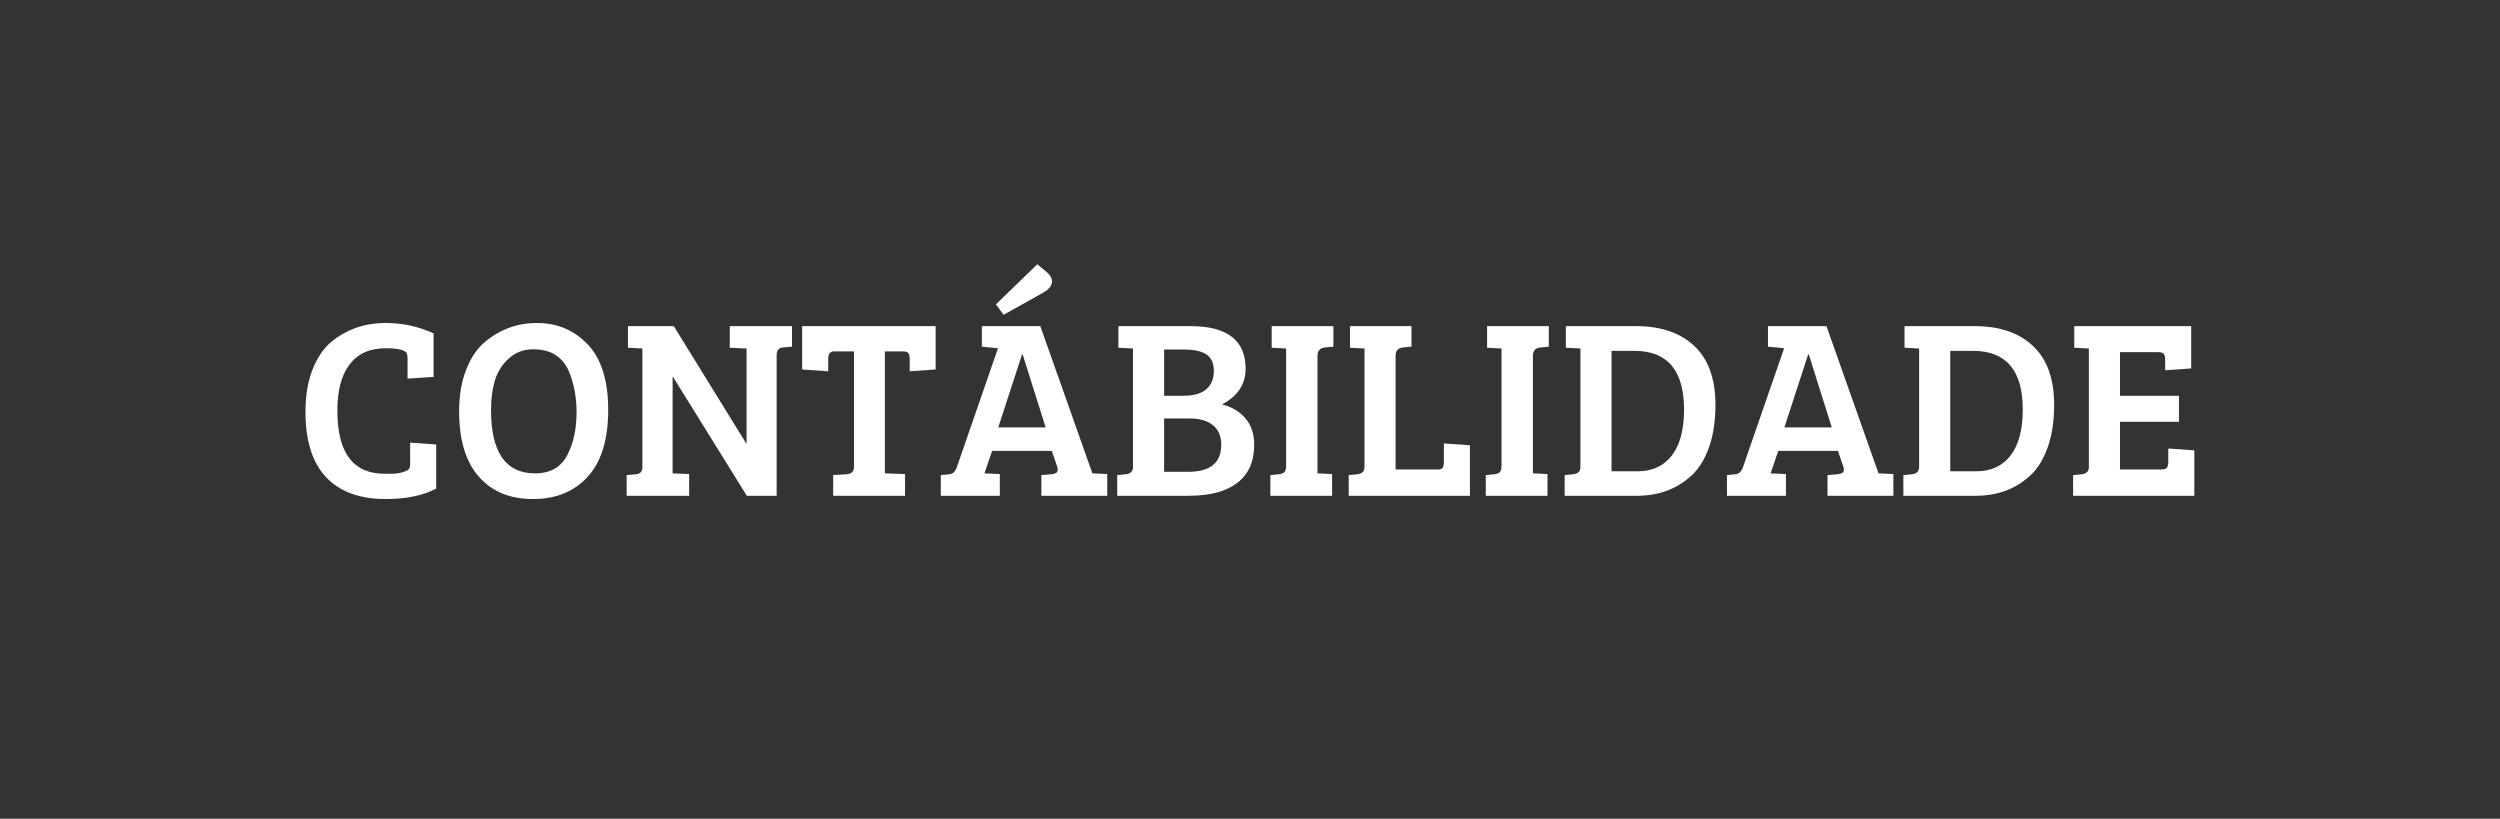
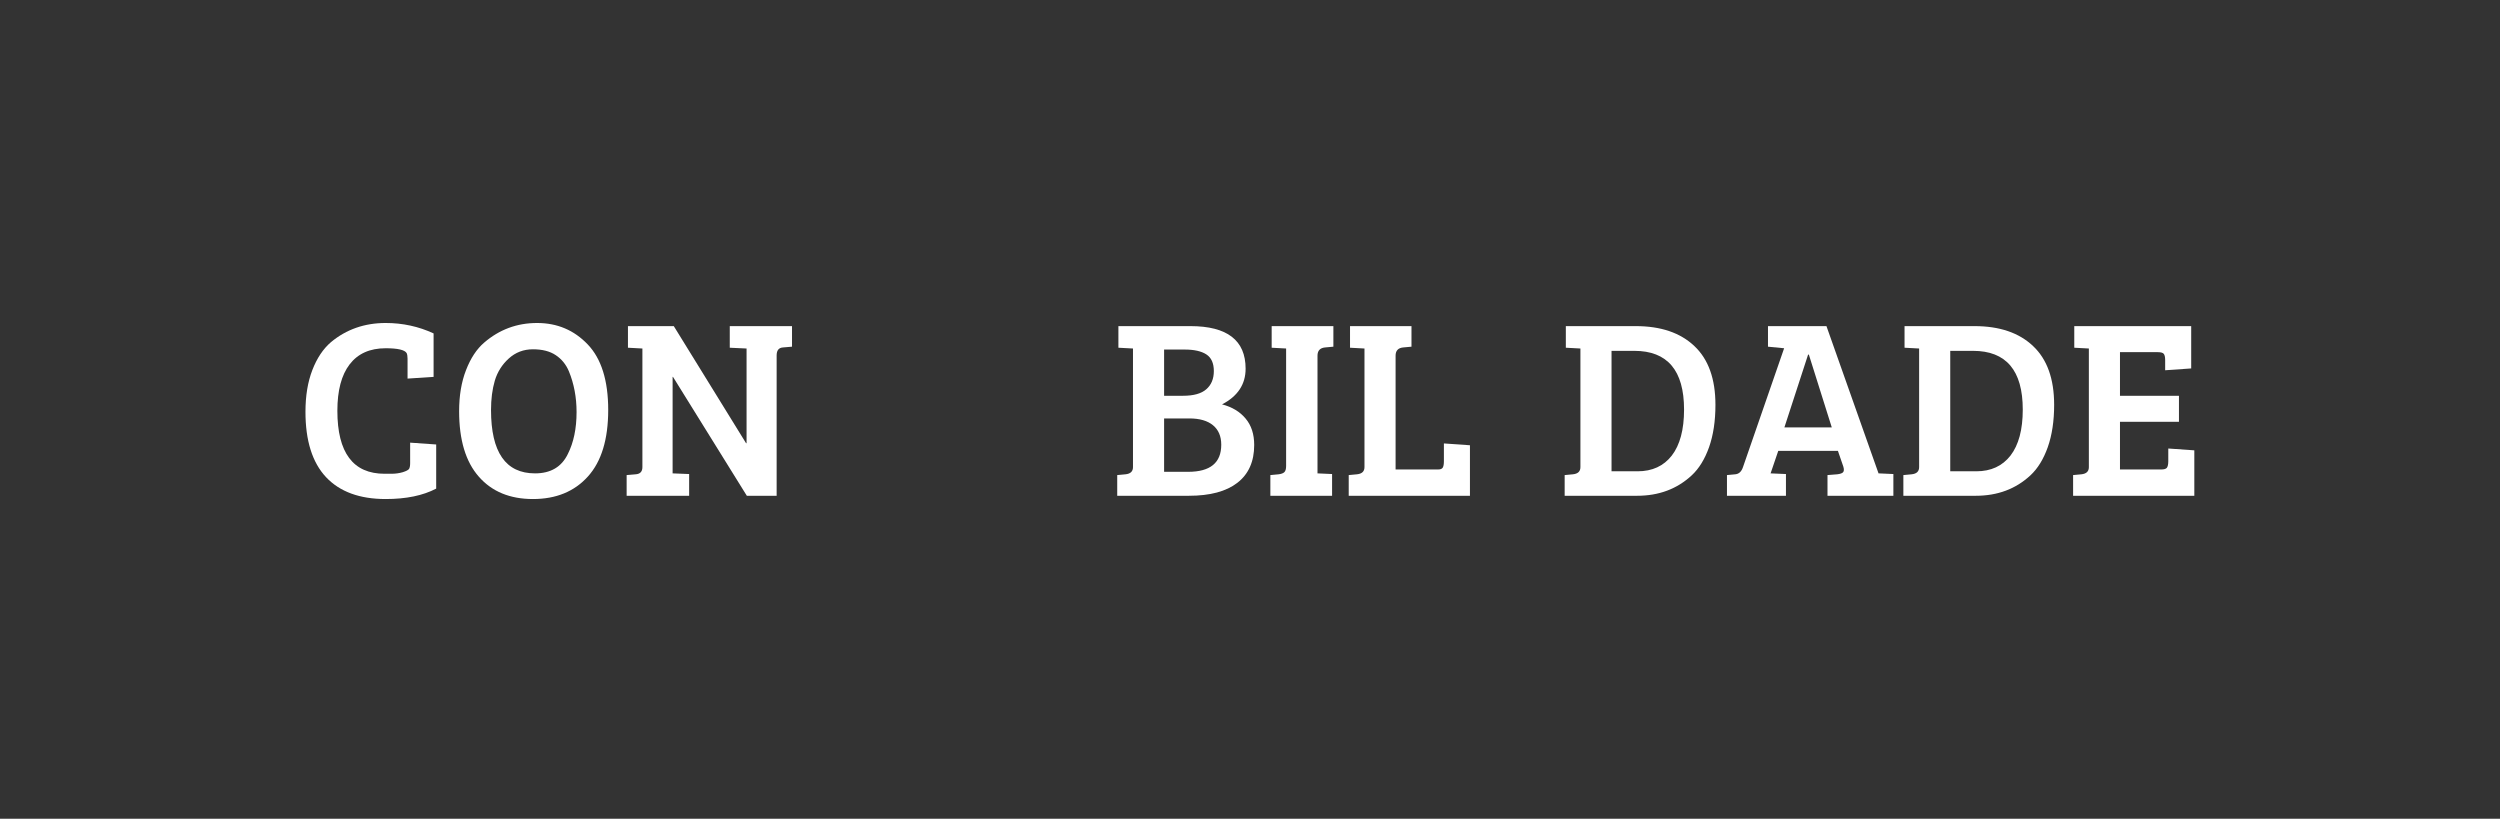
<svg xmlns="http://www.w3.org/2000/svg" width="400" viewBox="0 0 300 98.25" height="131" preserveAspectRatio="xMidYMid meet">
  <rect x="0" y="0" width="300" height="98.25" fill="#333333" stroke="none" />
  <defs>
    <g />
  </defs>
  <g fill="#ffffff" fill-opacity="1">
    <g transform="translate(35.437, 59.493)">
      <g>
        <path d="M 13.359 -17.125 C 13.129 -17.508 12.289 -17.703 10.844 -17.703 C 8.945 -17.703 7.504 -17.055 6.516 -15.766 C 5.535 -14.484 5.047 -12.629 5.047 -10.203 C 5.047 -5.16 6.938 -2.641 10.719 -2.641 C 10.781 -2.641 11.051 -2.641 11.531 -2.641 C 12.008 -2.641 12.461 -2.703 12.891 -2.828 C 13.316 -2.961 13.57 -3.098 13.656 -3.234 C 13.738 -3.379 13.781 -3.609 13.781 -3.922 L 13.781 -6.375 L 16.906 -6.156 L 16.906 -0.859 C 15.312 -0.023 13.289 0.391 10.844 0.391 C 7.719 0.391 5.332 -0.484 3.688 -2.234 C 2.039 -3.992 1.219 -6.609 1.219 -10.078 C 1.219 -11.992 1.492 -13.664 2.047 -15.094 C 2.598 -16.52 3.344 -17.633 4.281 -18.438 C 6.125 -19.969 8.312 -20.734 10.844 -20.734 C 12.883 -20.734 14.801 -20.316 16.594 -19.484 L 16.594 -14.266 L 13.469 -14.062 L 13.469 -16.453 C 13.469 -16.754 13.43 -16.977 13.359 -17.125 Z M 13.359 -17.125 " />
      </g>
    </g>
  </g>
  <g fill="#ffffff" fill-opacity="1">
    <g transform="translate(53.876, 59.493)">
      <g>
        <path d="M 10.578 -20.734 C 12.992 -20.734 15.02 -19.875 16.656 -18.156 C 18.289 -16.445 19.109 -13.828 19.109 -10.297 C 19.109 -6.773 18.297 -4.113 16.672 -2.312 C 15.047 -0.508 12.848 0.391 10.078 0.391 C 7.316 0.391 5.148 -0.504 3.578 -2.297 C 2.004 -4.086 1.219 -6.703 1.219 -10.141 C 1.219 -12.016 1.492 -13.66 2.047 -15.078 C 2.598 -16.504 3.32 -17.602 4.219 -18.375 C 6.039 -19.945 8.16 -20.734 10.578 -20.734 Z M 5.047 -10.297 C 5.047 -5.223 6.805 -2.688 10.328 -2.688 C 12.203 -2.688 13.516 -3.461 14.266 -5.016 C 14.961 -6.391 15.312 -8.066 15.312 -10.047 C 15.312 -11.816 15.004 -13.445 14.391 -14.938 C 14.047 -15.758 13.52 -16.406 12.812 -16.875 C 12.113 -17.344 11.203 -17.578 10.078 -17.578 C 8.953 -17.578 7.984 -17.207 7.172 -16.469 C 6.367 -15.738 5.812 -14.852 5.5 -13.812 C 5.195 -12.77 5.047 -11.598 5.047 -10.297 Z M 5.047 -10.297 " />
      </g>
    </g>
  </g>
  <g fill="#ffffff" fill-opacity="1">
    <g transform="translate(74.213, 59.493)">
      <g>
        <path d="M 0.984 0 L 0.984 -2.484 L 2.078 -2.578 C 2.609 -2.617 2.875 -2.906 2.875 -3.438 L 2.875 -17.672 L 1.141 -17.766 L 1.141 -20.359 L 6.641 -20.359 L 15.312 -6.312 L 15.375 -6.312 L 15.375 -17.672 L 13.359 -17.766 L 13.359 -20.359 L 20.828 -20.359 L 20.828 -17.891 L 19.719 -17.797 C 19.227 -17.754 18.984 -17.438 18.984 -16.844 L 18.984 0 L 15.406 0 L 6.547 -14.266 L 6.5 -14.266 L 6.5 -2.688 L 8.484 -2.609 L 8.484 0 Z M 0.984 0 " />
      </g>
    </g>
  </g>
  <g fill="#ffffff" fill-opacity="1">
    <g transform="translate(95.807, 59.493)">
      <g>
-         <path d="M 6.672 -3.438 L 6.672 -17.328 L 4.281 -17.328 C 3.812 -17.328 3.578 -17.016 3.578 -16.391 L 3.578 -14.938 L 0.453 -15.156 L 0.453 -20.359 L 16.469 -20.359 L 16.469 -15.156 L 13.359 -14.938 L 13.359 -16.391 C 13.359 -16.734 13.305 -16.973 13.203 -17.109 C 13.098 -17.254 12.852 -17.328 12.469 -17.328 L 10.375 -17.328 L 10.375 -2.688 L 12.797 -2.609 L 12.797 0 L 4.172 0 L 4.172 -2.484 L 5.781 -2.578 C 6.375 -2.641 6.672 -2.926 6.672 -3.438 Z M 6.672 -3.438 " />
-       </g>
+         </g>
    </g>
  </g>
  <g fill="#ffffff" fill-opacity="1">
    <g transform="translate(112.744, 59.493)">
      <g>
-         <path d="M 2.078 -3.438 L 7.016 -17.703 L 5.078 -17.891 L 5.078 -20.359 L 12.094 -20.359 L 18.344 -2.688 L 18.375 -2.688 L 20.125 -2.609 L 20.125 0 L 12.219 0 L 12.219 -2.484 L 13.391 -2.578 C 13.734 -2.617 13.961 -2.695 14.078 -2.812 C 14.203 -2.938 14.219 -3.16 14.125 -3.484 L 13.469 -5.391 L 6.312 -5.391 L 5.391 -2.688 L 7.234 -2.609 L 7.234 0 L 0.156 0 L 0.156 -2.484 L 1.156 -2.578 C 1.594 -2.617 1.898 -2.906 2.078 -3.438 Z M 9.891 -16.938 L 7.047 -8.203 L 12.734 -8.203 L 9.984 -16.938 Z M 6.766 -22.969 L 11.734 -27.781 L 12.953 -26.766 C 13.316 -26.422 13.5 -26.082 13.5 -25.75 C 13.5 -25.238 13.145 -24.781 12.438 -24.375 L 7.688 -21.719 Z M 6.766 -22.969 " />
-       </g>
+         </g>
    </g>
  </g>
  <g fill="#ffffff" fill-opacity="1">
    <g transform="translate(133.02, 59.493)">
      <g>
        <path d="M 1.188 -20.359 L 9.828 -20.359 C 14.242 -20.359 16.453 -18.656 16.453 -15.25 C 16.453 -13.375 15.508 -11.945 13.625 -10.969 C 14.832 -10.656 15.773 -10.086 16.453 -9.266 C 17.141 -8.453 17.484 -7.395 17.484 -6.094 C 17.484 -4.113 16.812 -2.602 15.469 -1.562 C 14.133 -0.52 12.191 0 9.641 0 L 1.047 0 L 1.047 -2.484 L 2.047 -2.578 C 2.641 -2.641 2.938 -2.926 2.938 -3.438 L 2.938 -17.672 L 1.188 -17.766 Z M 6.672 -9.281 L 6.672 -2.875 L 9.562 -2.875 C 12.207 -2.875 13.531 -3.957 13.531 -6.125 C 13.531 -7.145 13.195 -7.926 12.531 -8.469 C 11.875 -9.008 10.93 -9.281 9.703 -9.281 Z M 6.672 -17.547 L 6.672 -12 L 8.938 -12 C 10.207 -12 11.141 -12.258 11.734 -12.781 C 12.336 -13.301 12.641 -14.031 12.641 -14.969 C 12.641 -15.914 12.336 -16.582 11.734 -16.969 C 11.141 -17.352 10.281 -17.547 9.156 -17.547 Z M 6.672 -17.547 " />
      </g>
    </g>
  </g>
  <g fill="#ffffff" fill-opacity="1">
    <g transform="translate(151.459, 59.493)">
      <g>
        <path d="M 2.875 -3.578 L 2.875 -17.672 L 1.141 -17.766 L 1.141 -20.359 L 8.547 -20.359 L 8.547 -17.891 L 7.531 -17.797 C 6.938 -17.734 6.641 -17.406 6.641 -16.812 L 6.641 -2.688 L 8.391 -2.609 L 8.391 0 L 0.984 0 L 0.984 -2.484 L 1.984 -2.578 C 2.297 -2.617 2.52 -2.703 2.656 -2.828 C 2.801 -2.961 2.875 -3.211 2.875 -3.578 Z M 2.875 -3.578 " />
      </g>
    </g>
  </g>
  <g fill="#ffffff" fill-opacity="1">
    <g transform="translate(160.862, 59.493)">
      <g>
        <path d="M 15.531 0 L 0.984 0 L 0.984 -2.484 L 1.984 -2.578 C 2.578 -2.641 2.875 -2.926 2.875 -3.438 L 2.875 -17.672 L 1.141 -17.766 L 1.141 -20.359 L 8.516 -20.359 L 8.516 -17.891 L 7.5 -17.797 C 6.906 -17.734 6.609 -17.406 6.609 -16.812 L 6.609 -3.156 L 11.703 -3.156 C 11.984 -3.156 12.172 -3.227 12.266 -3.375 C 12.359 -3.531 12.406 -3.785 12.406 -4.141 L 12.406 -6.281 L 15.531 -6.062 Z M 15.531 0 " />
      </g>
    </g>
  </g>
  <g fill="#ffffff" fill-opacity="1">
    <g transform="translate(177.309, 59.493)">
      <g>
-         <path d="M 2.875 -3.578 L 2.875 -17.672 L 1.141 -17.766 L 1.141 -20.359 L 8.547 -20.359 L 8.547 -17.891 L 7.531 -17.797 C 6.938 -17.734 6.641 -17.406 6.641 -16.812 L 6.641 -2.688 L 8.391 -2.609 L 8.391 0 L 0.984 0 L 0.984 -2.484 L 1.984 -2.578 C 2.297 -2.617 2.52 -2.703 2.656 -2.828 C 2.801 -2.961 2.875 -3.211 2.875 -3.578 Z M 2.875 -3.578 " />
-       </g>
+         </g>
    </g>
  </g>
  <g fill="#ffffff" fill-opacity="1">
    <g transform="translate(186.712, 59.493)">
      <g>
        <path d="M 1.047 0 L 1.047 -2.484 L 2.047 -2.578 C 2.641 -2.641 2.938 -2.926 2.938 -3.438 L 2.938 -17.672 L 1.188 -17.766 L 1.188 -20.359 L 9.578 -20.359 C 12.586 -20.359 14.93 -19.562 16.609 -17.969 C 18.297 -16.383 19.141 -14.031 19.141 -10.906 C 19.141 -8.969 18.883 -7.273 18.375 -5.828 C 17.863 -4.391 17.172 -3.266 16.297 -2.453 C 14.535 -0.816 12.348 0 9.734 0 Z M 6.672 -17.391 L 6.672 -2.938 L 9.797 -2.938 C 11.555 -2.938 12.926 -3.566 13.906 -4.828 C 14.883 -6.098 15.375 -7.938 15.375 -10.344 C 15.375 -15.039 13.383 -17.391 9.406 -17.391 Z M 6.672 -17.391 " />
      </g>
    </g>
  </g>
  <g fill="#ffffff" fill-opacity="1">
    <g transform="translate(207.08, 59.493)">
      <g>
        <path d="M 2.078 -3.438 L 7.016 -17.703 L 5.078 -17.891 L 5.078 -20.359 L 12.094 -20.359 L 18.344 -2.688 L 18.375 -2.688 L 20.125 -2.609 L 20.125 0 L 12.219 0 L 12.219 -2.484 L 13.391 -2.578 C 13.734 -2.617 13.961 -2.695 14.078 -2.812 C 14.203 -2.938 14.219 -3.16 14.125 -3.484 L 13.469 -5.391 L 6.312 -5.391 L 5.391 -2.688 L 7.234 -2.609 L 7.234 0 L 0.156 0 L 0.156 -2.484 L 1.156 -2.578 C 1.594 -2.617 1.898 -2.906 2.078 -3.438 Z M 9.891 -16.938 L 7.047 -8.203 L 12.734 -8.203 L 9.984 -16.938 Z M 9.891 -16.938 " />
      </g>
    </g>
  </g>
  <g fill="#ffffff" fill-opacity="1">
    <g transform="translate(227.357, 59.493)">
      <g>
        <path d="M 1.047 0 L 1.047 -2.484 L 2.047 -2.578 C 2.641 -2.641 2.938 -2.926 2.938 -3.438 L 2.938 -17.672 L 1.188 -17.766 L 1.188 -20.359 L 9.578 -20.359 C 12.586 -20.359 14.93 -19.562 16.609 -17.969 C 18.297 -16.383 19.141 -14.031 19.141 -10.906 C 19.141 -8.969 18.883 -7.273 18.375 -5.828 C 17.863 -4.391 17.172 -3.266 16.297 -2.453 C 14.535 -0.816 12.348 0 9.734 0 Z M 6.672 -17.391 L 6.672 -2.938 L 9.797 -2.938 C 11.555 -2.938 12.926 -3.566 13.906 -4.828 C 14.883 -6.098 15.375 -7.938 15.375 -10.344 C 15.375 -15.039 13.383 -17.391 9.406 -17.391 Z M 6.672 -17.391 " />
      </g>
    </g>
  </g>
  <g fill="#ffffff" fill-opacity="1">
    <g transform="translate(247.725, 59.493)">
      <g>
        <path d="M 15.594 0 L 1.047 0 L 1.047 -2.484 L 2.047 -2.578 C 2.641 -2.641 2.938 -2.926 2.938 -3.438 L 2.938 -17.672 L 1.188 -17.766 L 1.188 -20.359 L 15.219 -20.359 L 15.219 -15.281 L 12.094 -15.062 L 12.094 -16.297 C 12.094 -16.641 12.039 -16.879 11.938 -17.016 C 11.844 -17.16 11.598 -17.234 11.203 -17.234 L 6.672 -17.234 L 6.672 -12 L 13.75 -12 L 13.75 -8.875 L 6.672 -8.875 L 6.672 -3.156 L 11.609 -3.156 C 11.973 -3.156 12.207 -3.227 12.312 -3.375 C 12.414 -3.531 12.469 -3.785 12.469 -4.141 L 12.469 -5.672 L 15.594 -5.453 Z M 15.594 0 " />
      </g>
    </g>
  </g>
</svg>